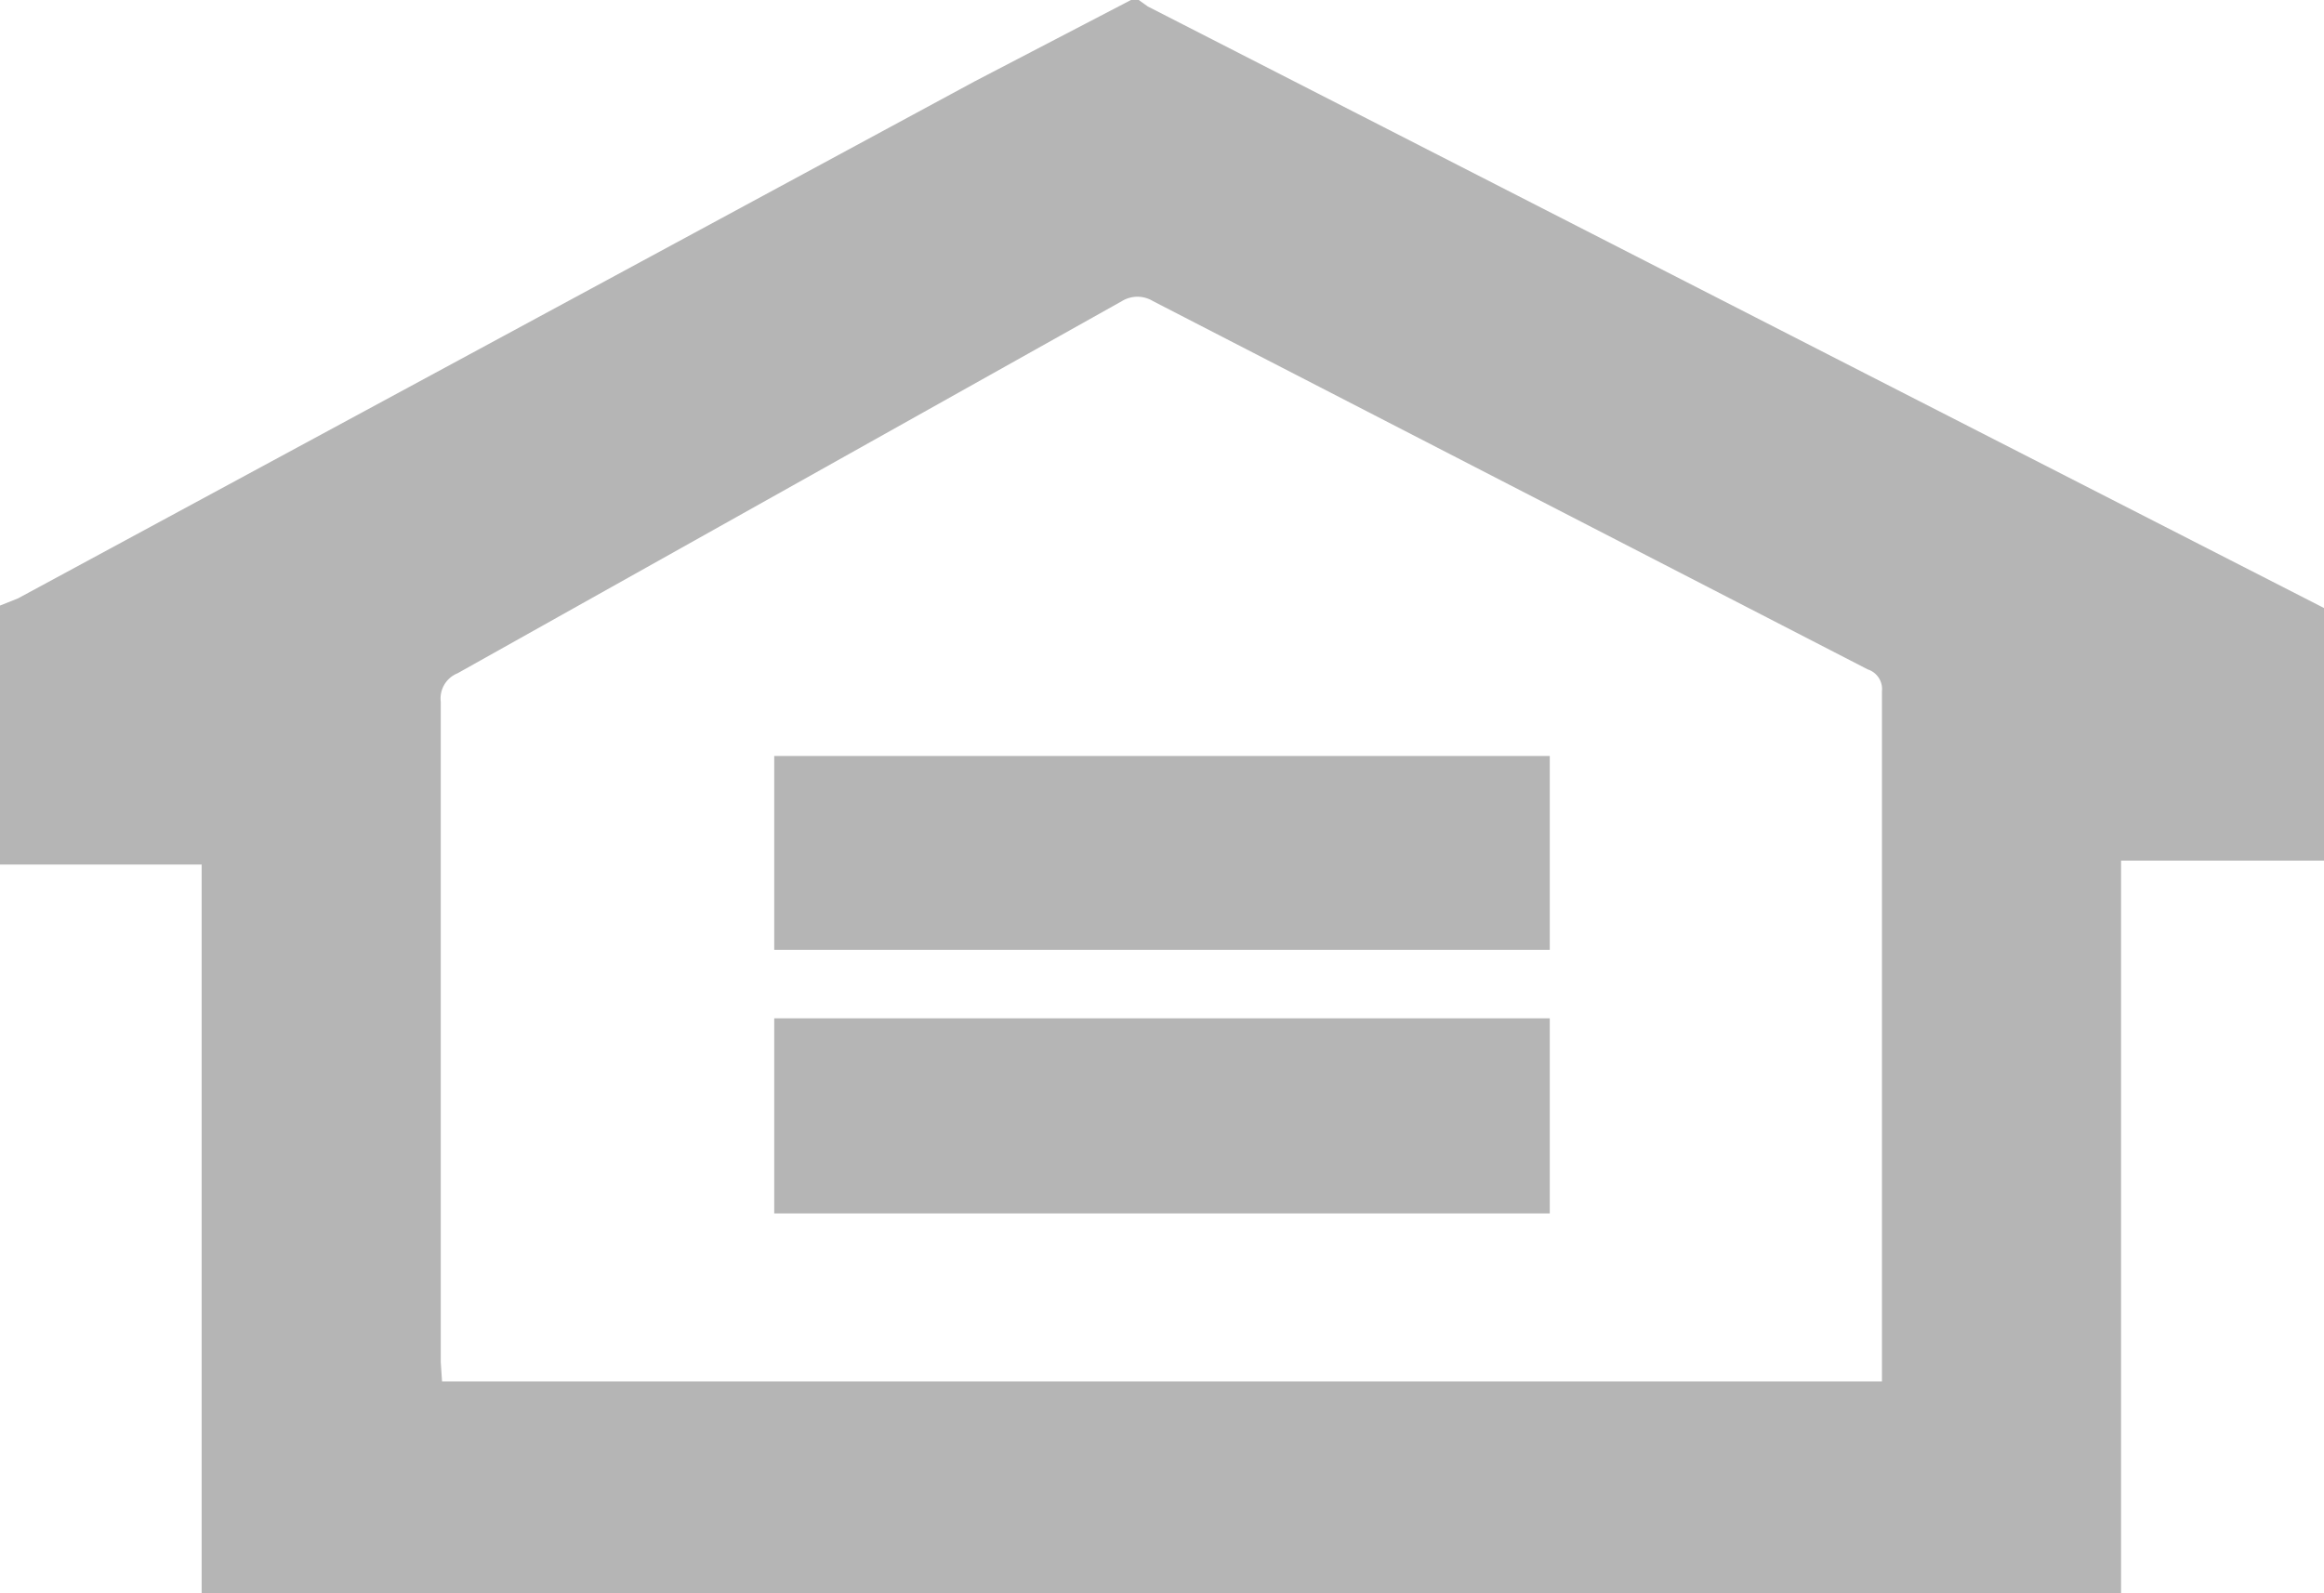
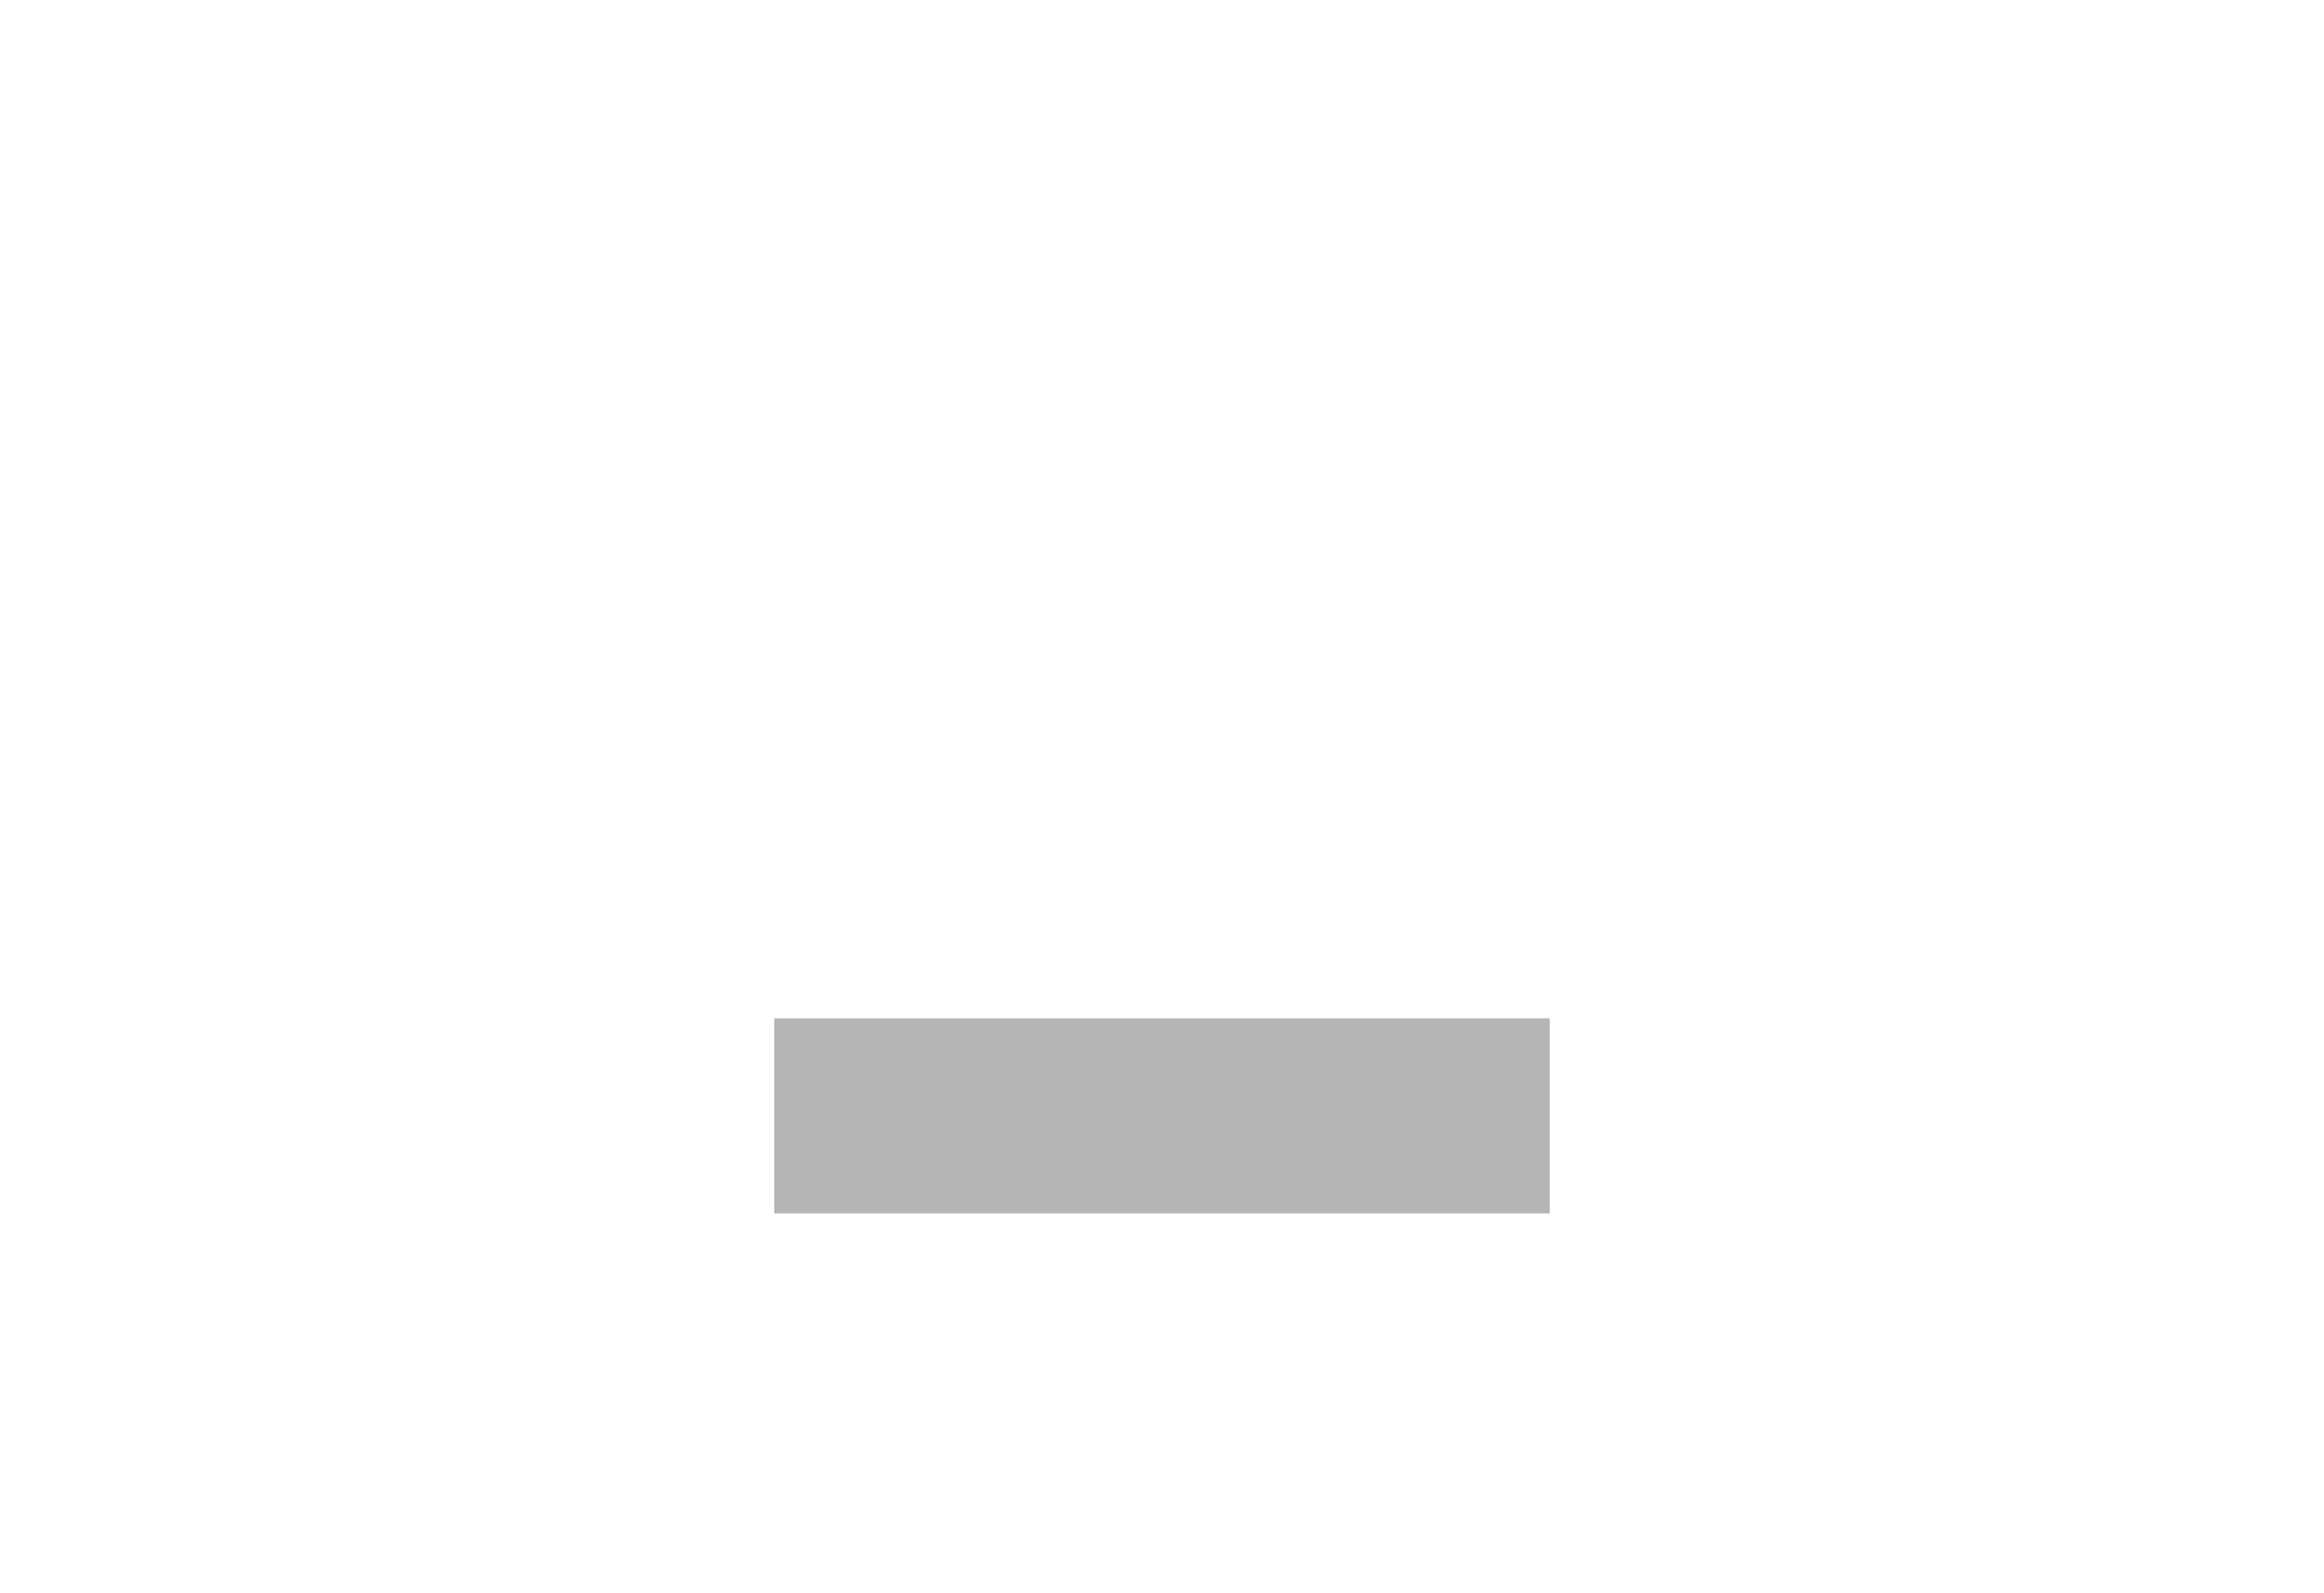
<svg xmlns="http://www.w3.org/2000/svg" id="Layer_1" data-name="Layer 1" viewBox="0 0 17.98 12.33">
  <defs>
    <style>.cls-1{fill:#b5b5b5;}</style>
  </defs>
  <title>equal_housing_icon</title>
-   <path class="cls-1" d="M8.76,0h.06l.07.05L14.46,2.9,18,4.71V6.66H16.42v5.68H1.57V6.69H0v-2l.15-.06,7.4-4ZM3.43,10.69H14.57s0,0,0-.07q0-2.64,0-5.27a.16.16,0,0,0-.11-.17L8.93,2.33a.23.23,0,0,0-.24,0L3.55,5.21a.21.21,0,0,0-.13.22q0,2.55,0,5.11Z" transform="translate(-0.01 0)" />
  <path class="cls-1" d="M6,9.39V7.88h6V9.39Z" transform="translate(-0.01 0)" />
-   <path class="cls-1" d="M6,5.85h6v1.5H6Z" transform="translate(-0.01 0)" />
</svg>